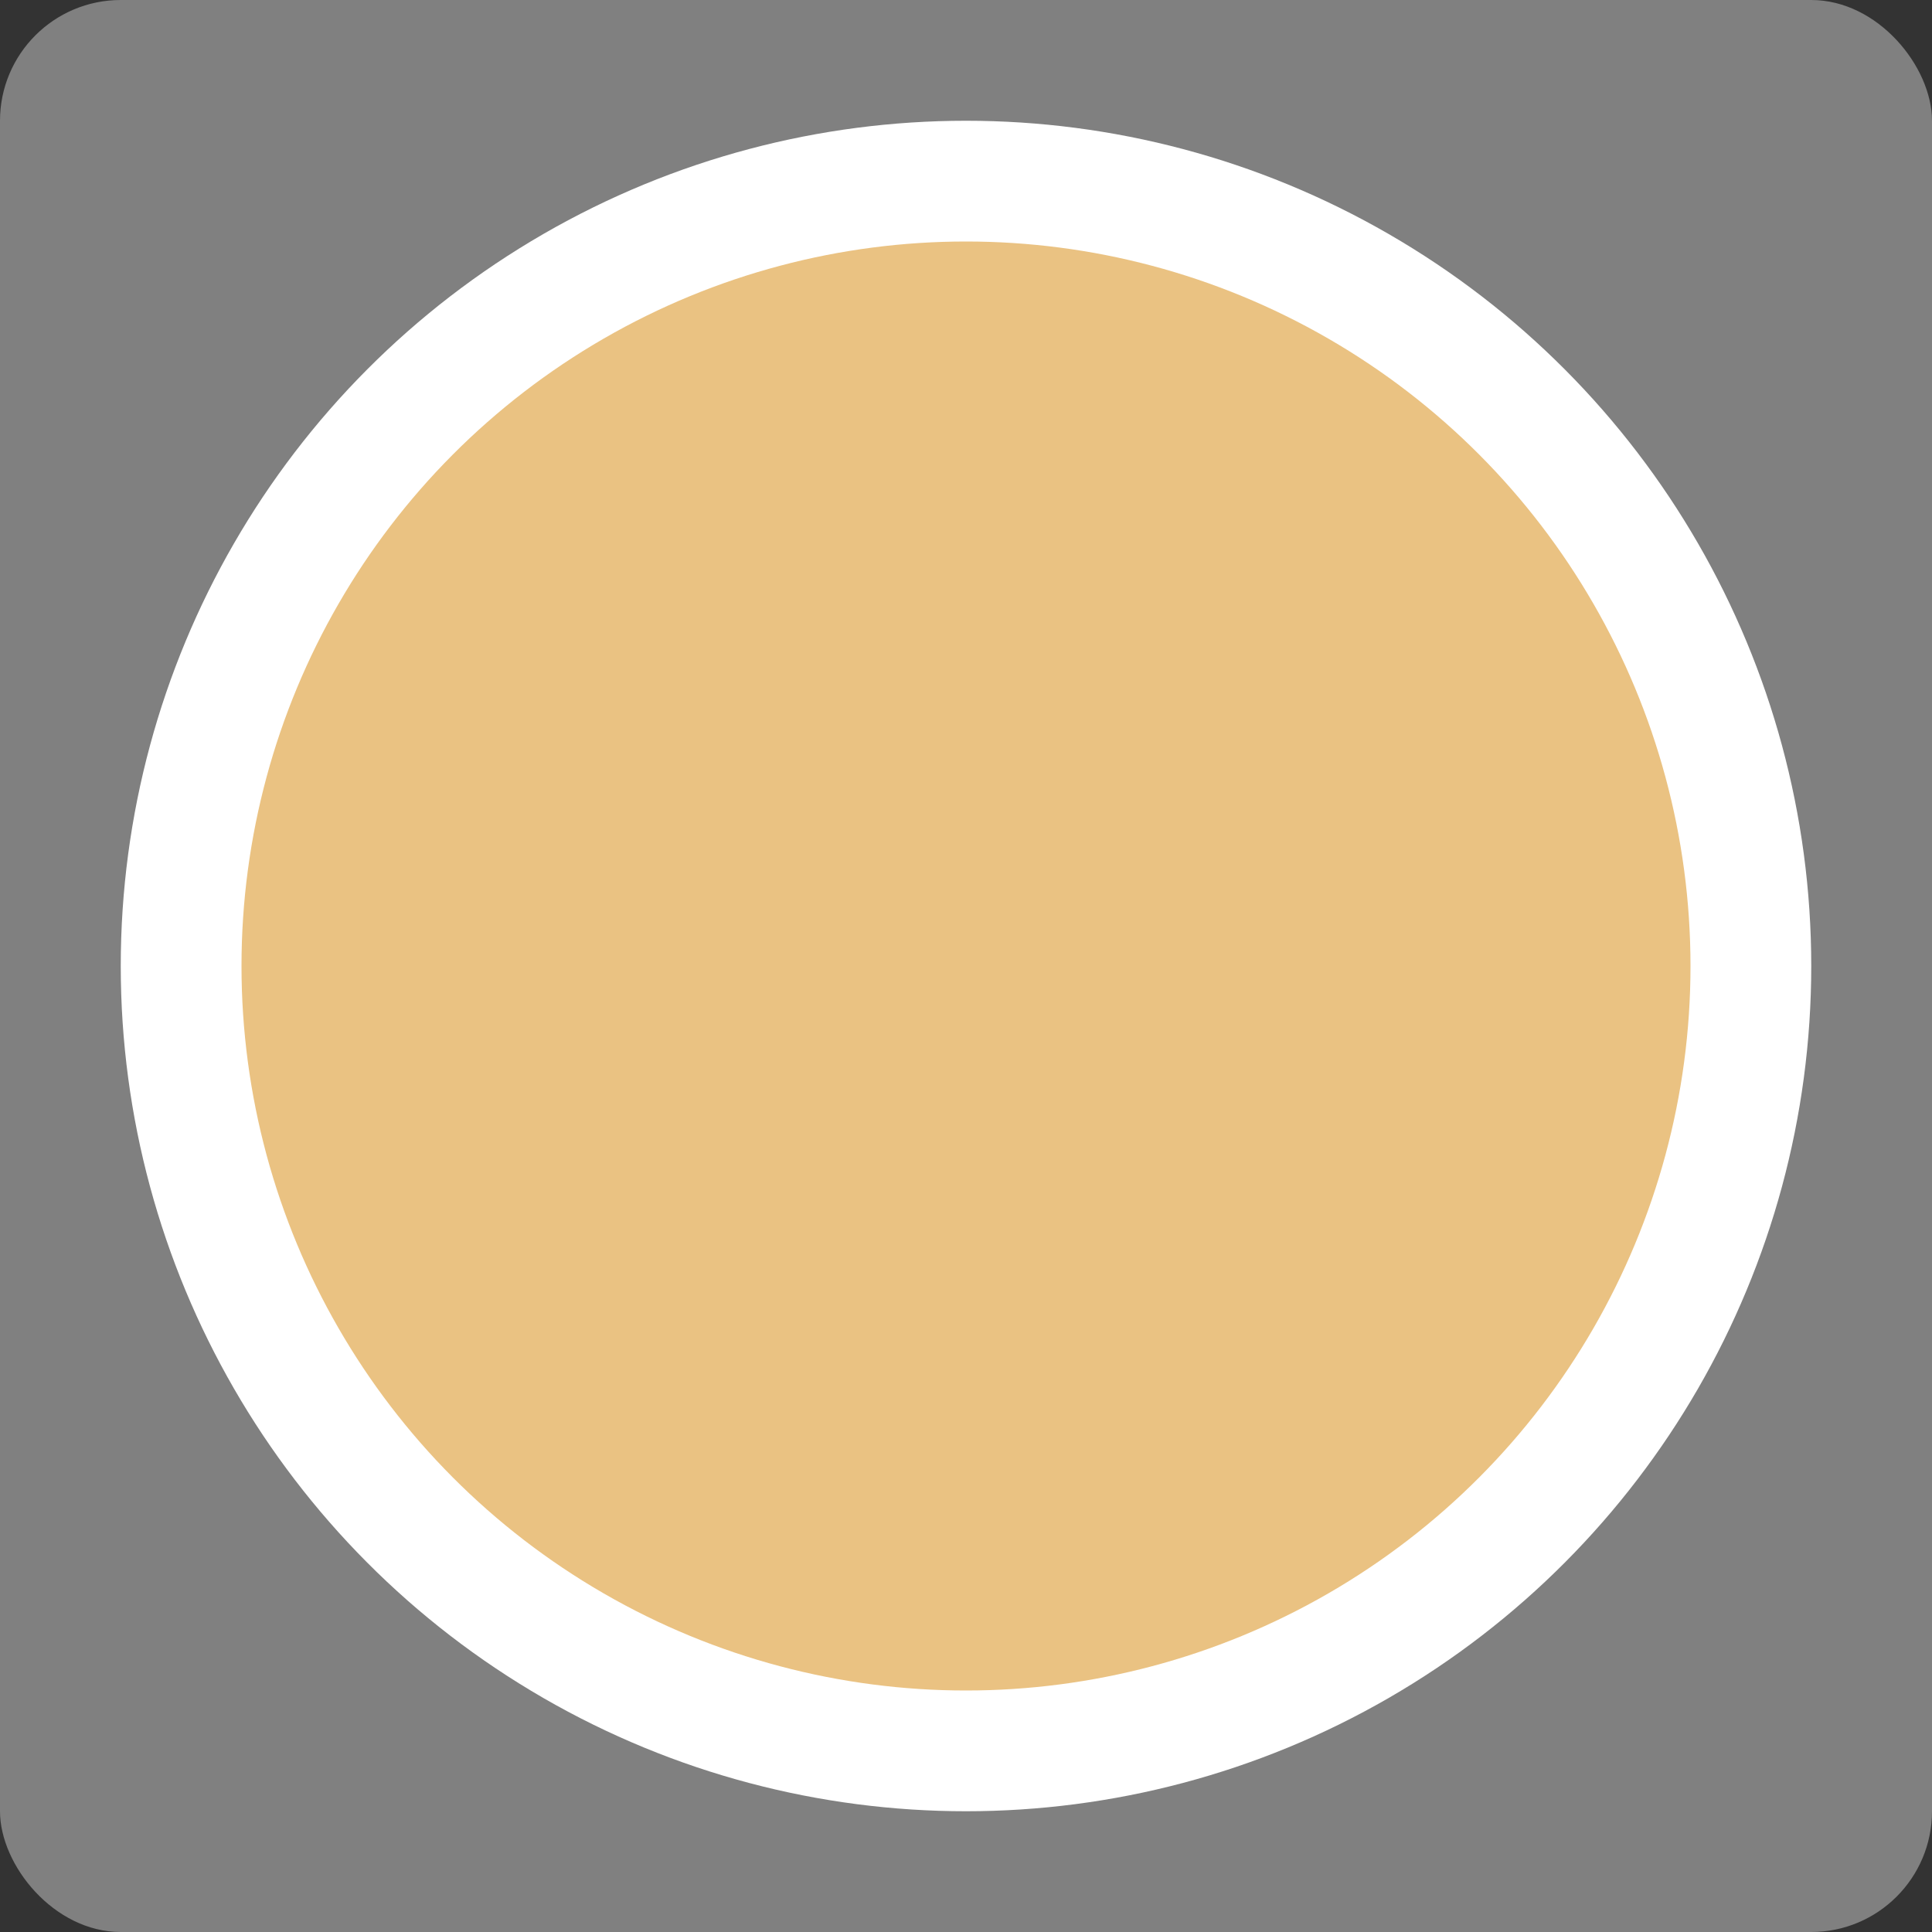
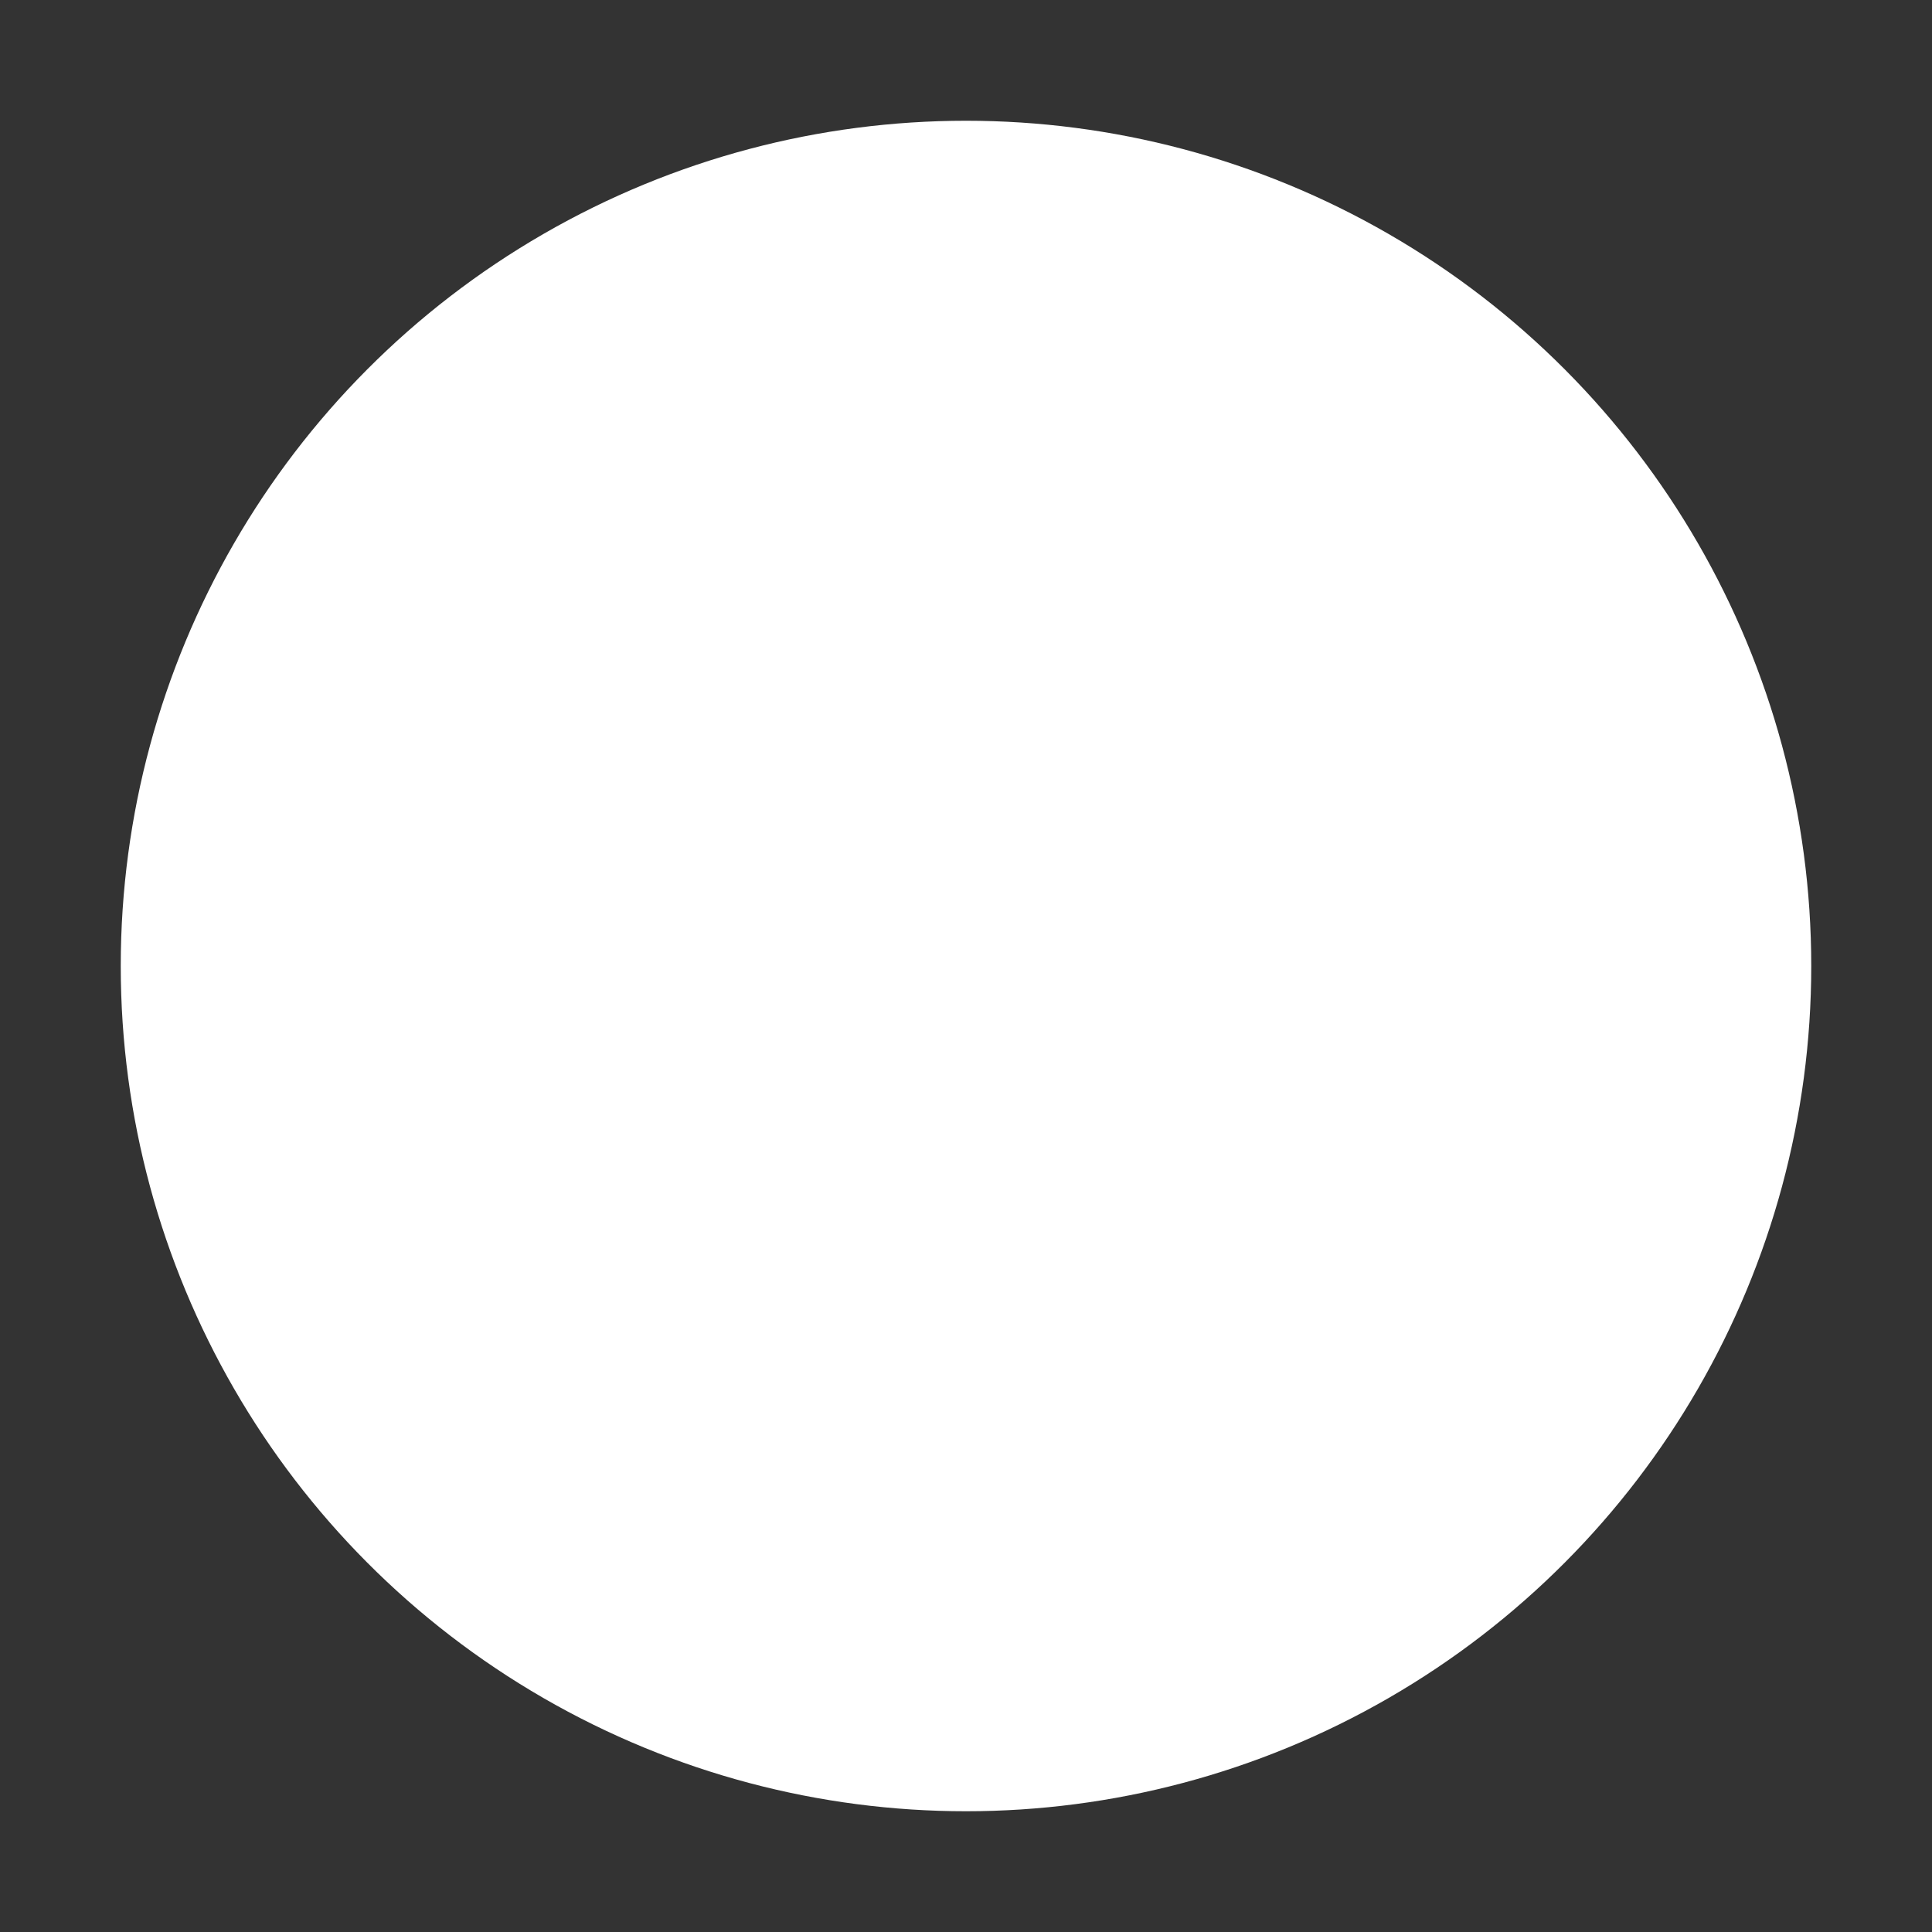
<svg xmlns="http://www.w3.org/2000/svg" viewBox="0 0 16 16">
-   <rect x="0" y="0" width="16" height="16" fill="#333333" stroke="none" />/&gt;<rect fill="#808080" height="16" ry="1" width="16" />
-   <circle cx="8" cy="8" fill="#fff" r="7" />
-   <circle cx="8" cy="8" fill="#eac282" r="6" />
+   <rect x="0" y="0" width="16" height="16" fill="#333333" stroke="none" />/&gt;<circle cx="8" cy="8" fill="#fff" r="7" />
</svg>